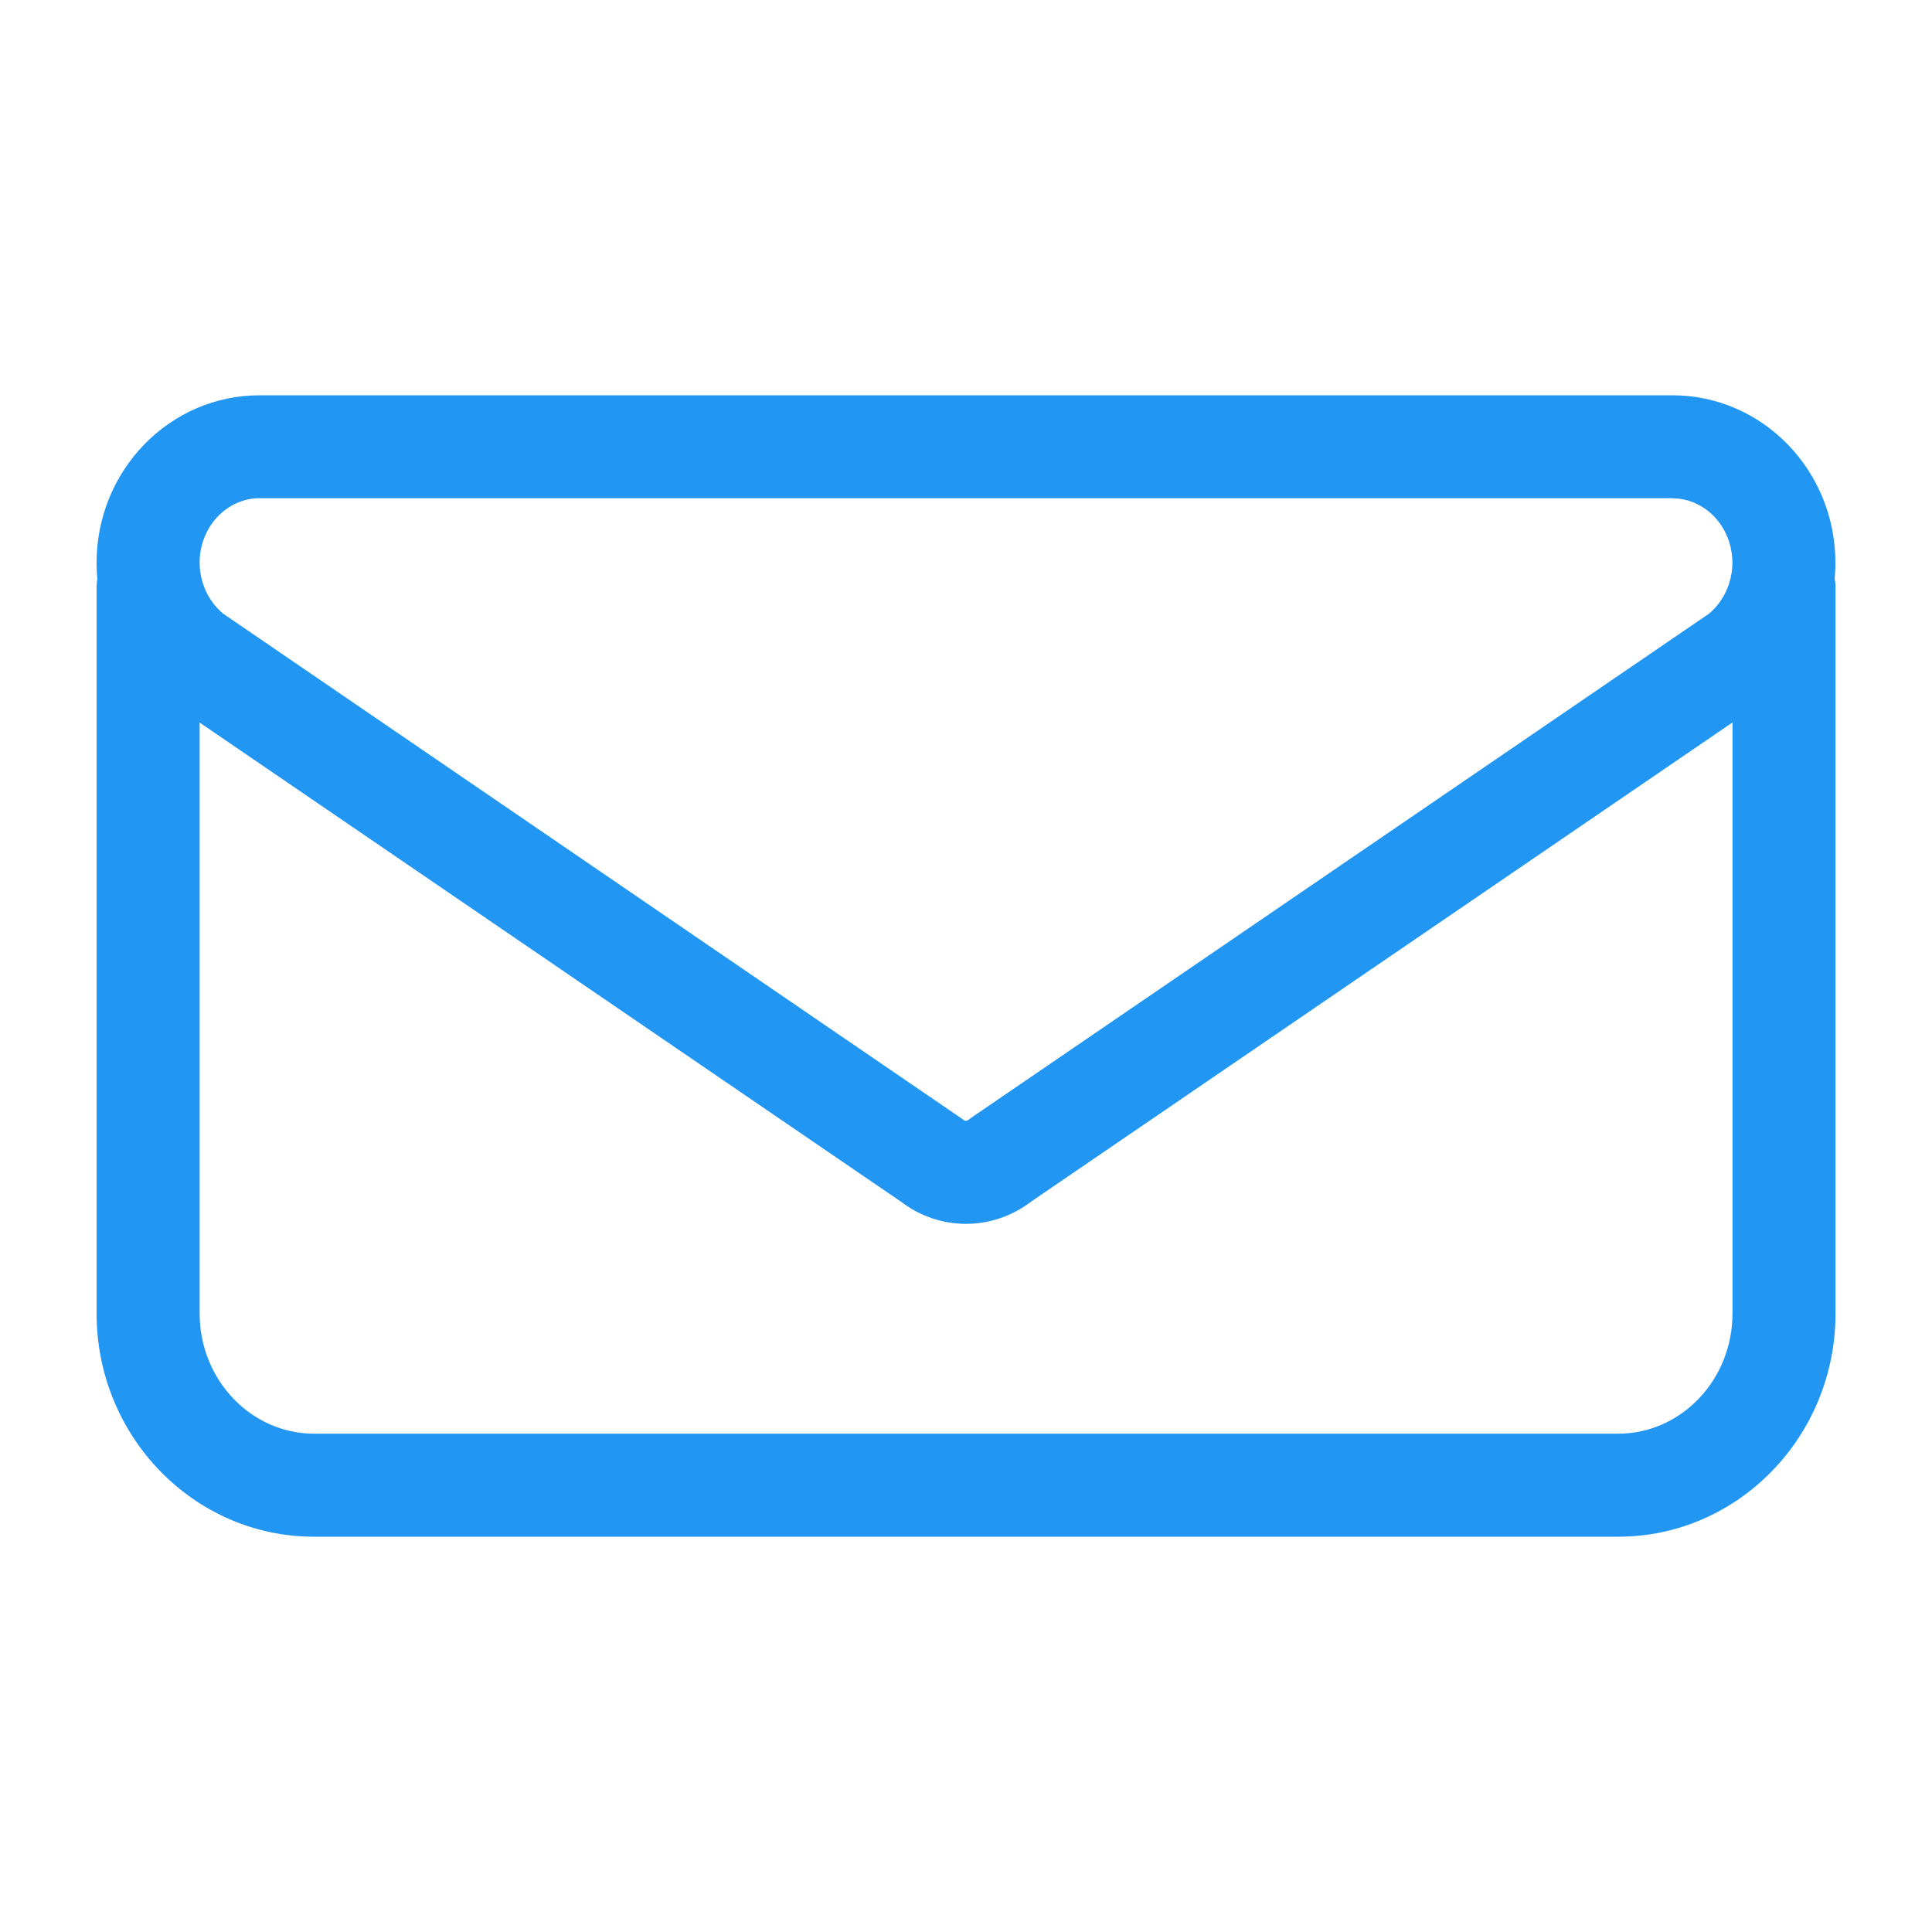
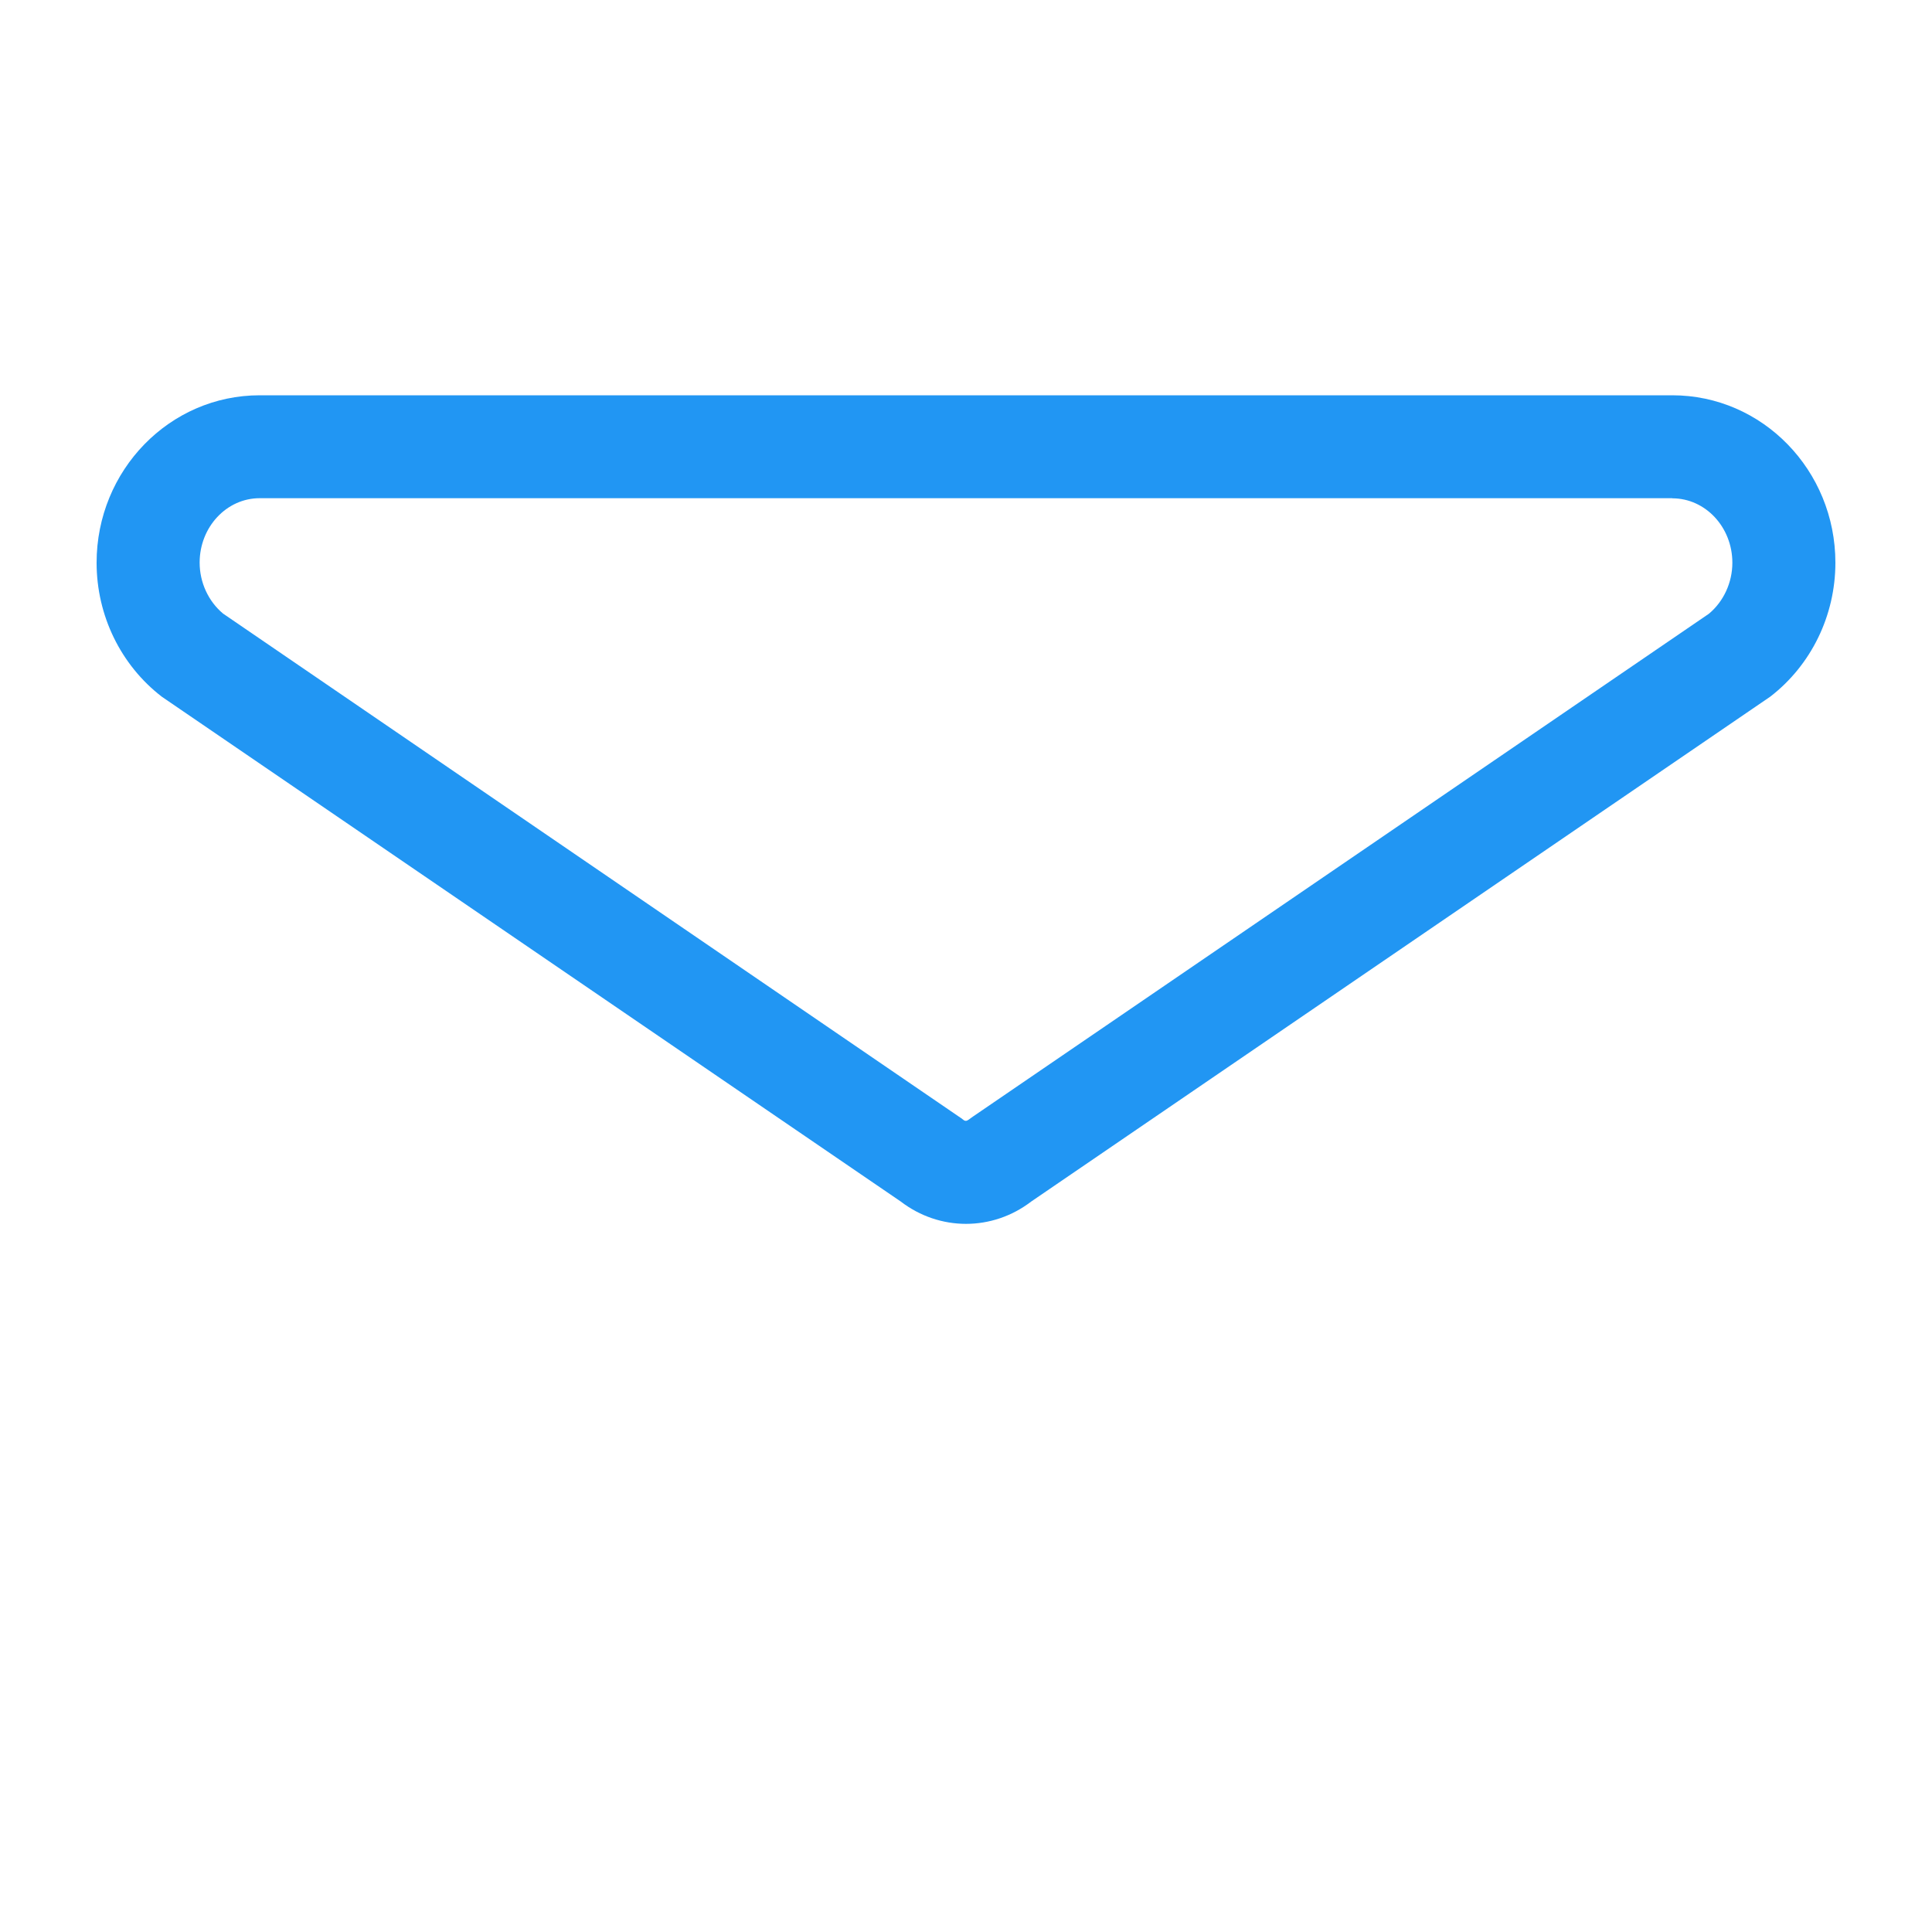
<svg xmlns="http://www.w3.org/2000/svg" id="Capa_1" viewBox="0 0 150 150">
  <defs>
    <style>
      .cls-1 {
        fill: #2196f3;
      }
    </style>
  </defs>
  <path class="cls-1" d="M129.84,38.69c2.57,0,4.66,2.24,4.66,5,0,1.54-.68,3.01-1.82,3.96l-57.14,39.04c-.12.08-.24.17-.35.25-.07.05-.13.08-.2.08s-.13-.02-.2-.08c-.11-.09-.23-.17-.35-.25L17.32,47.64c-1.14-.95-1.82-2.42-1.82-3.96,0-2.76,2.09-5,4.66-5h109.69M129.84,30.69H20.16c-6.99,0-12.66,5.82-12.66,13,0,4.09,1.87,7.94,5.06,10.4l57.38,39.2c1.5,1.15,3.28,1.73,5.06,1.73s3.56-.58,5.06-1.73l57.38-39.2c3.19-2.46,5.06-6.31,5.06-10.4,0-7.18-5.67-13-12.66-13h0Z" />
-   <path class="cls-1" d="M15.5,45.64c0-2.21-1.79-4-4-4s-4,1.79-4,4v56.34c0,9.56,7.57,17.33,16.88,17.33h101.25c9.31,0,16.88-7.77,16.88-17.33v-56.34c0-2.21-1.79-4-4-4s-4,1.79-4,4v56.34c0,5.15-3.98,9.33-8.88,9.33H24.38c-4.89,0-8.88-4.19-8.88-9.33v-56.34" />
</svg>